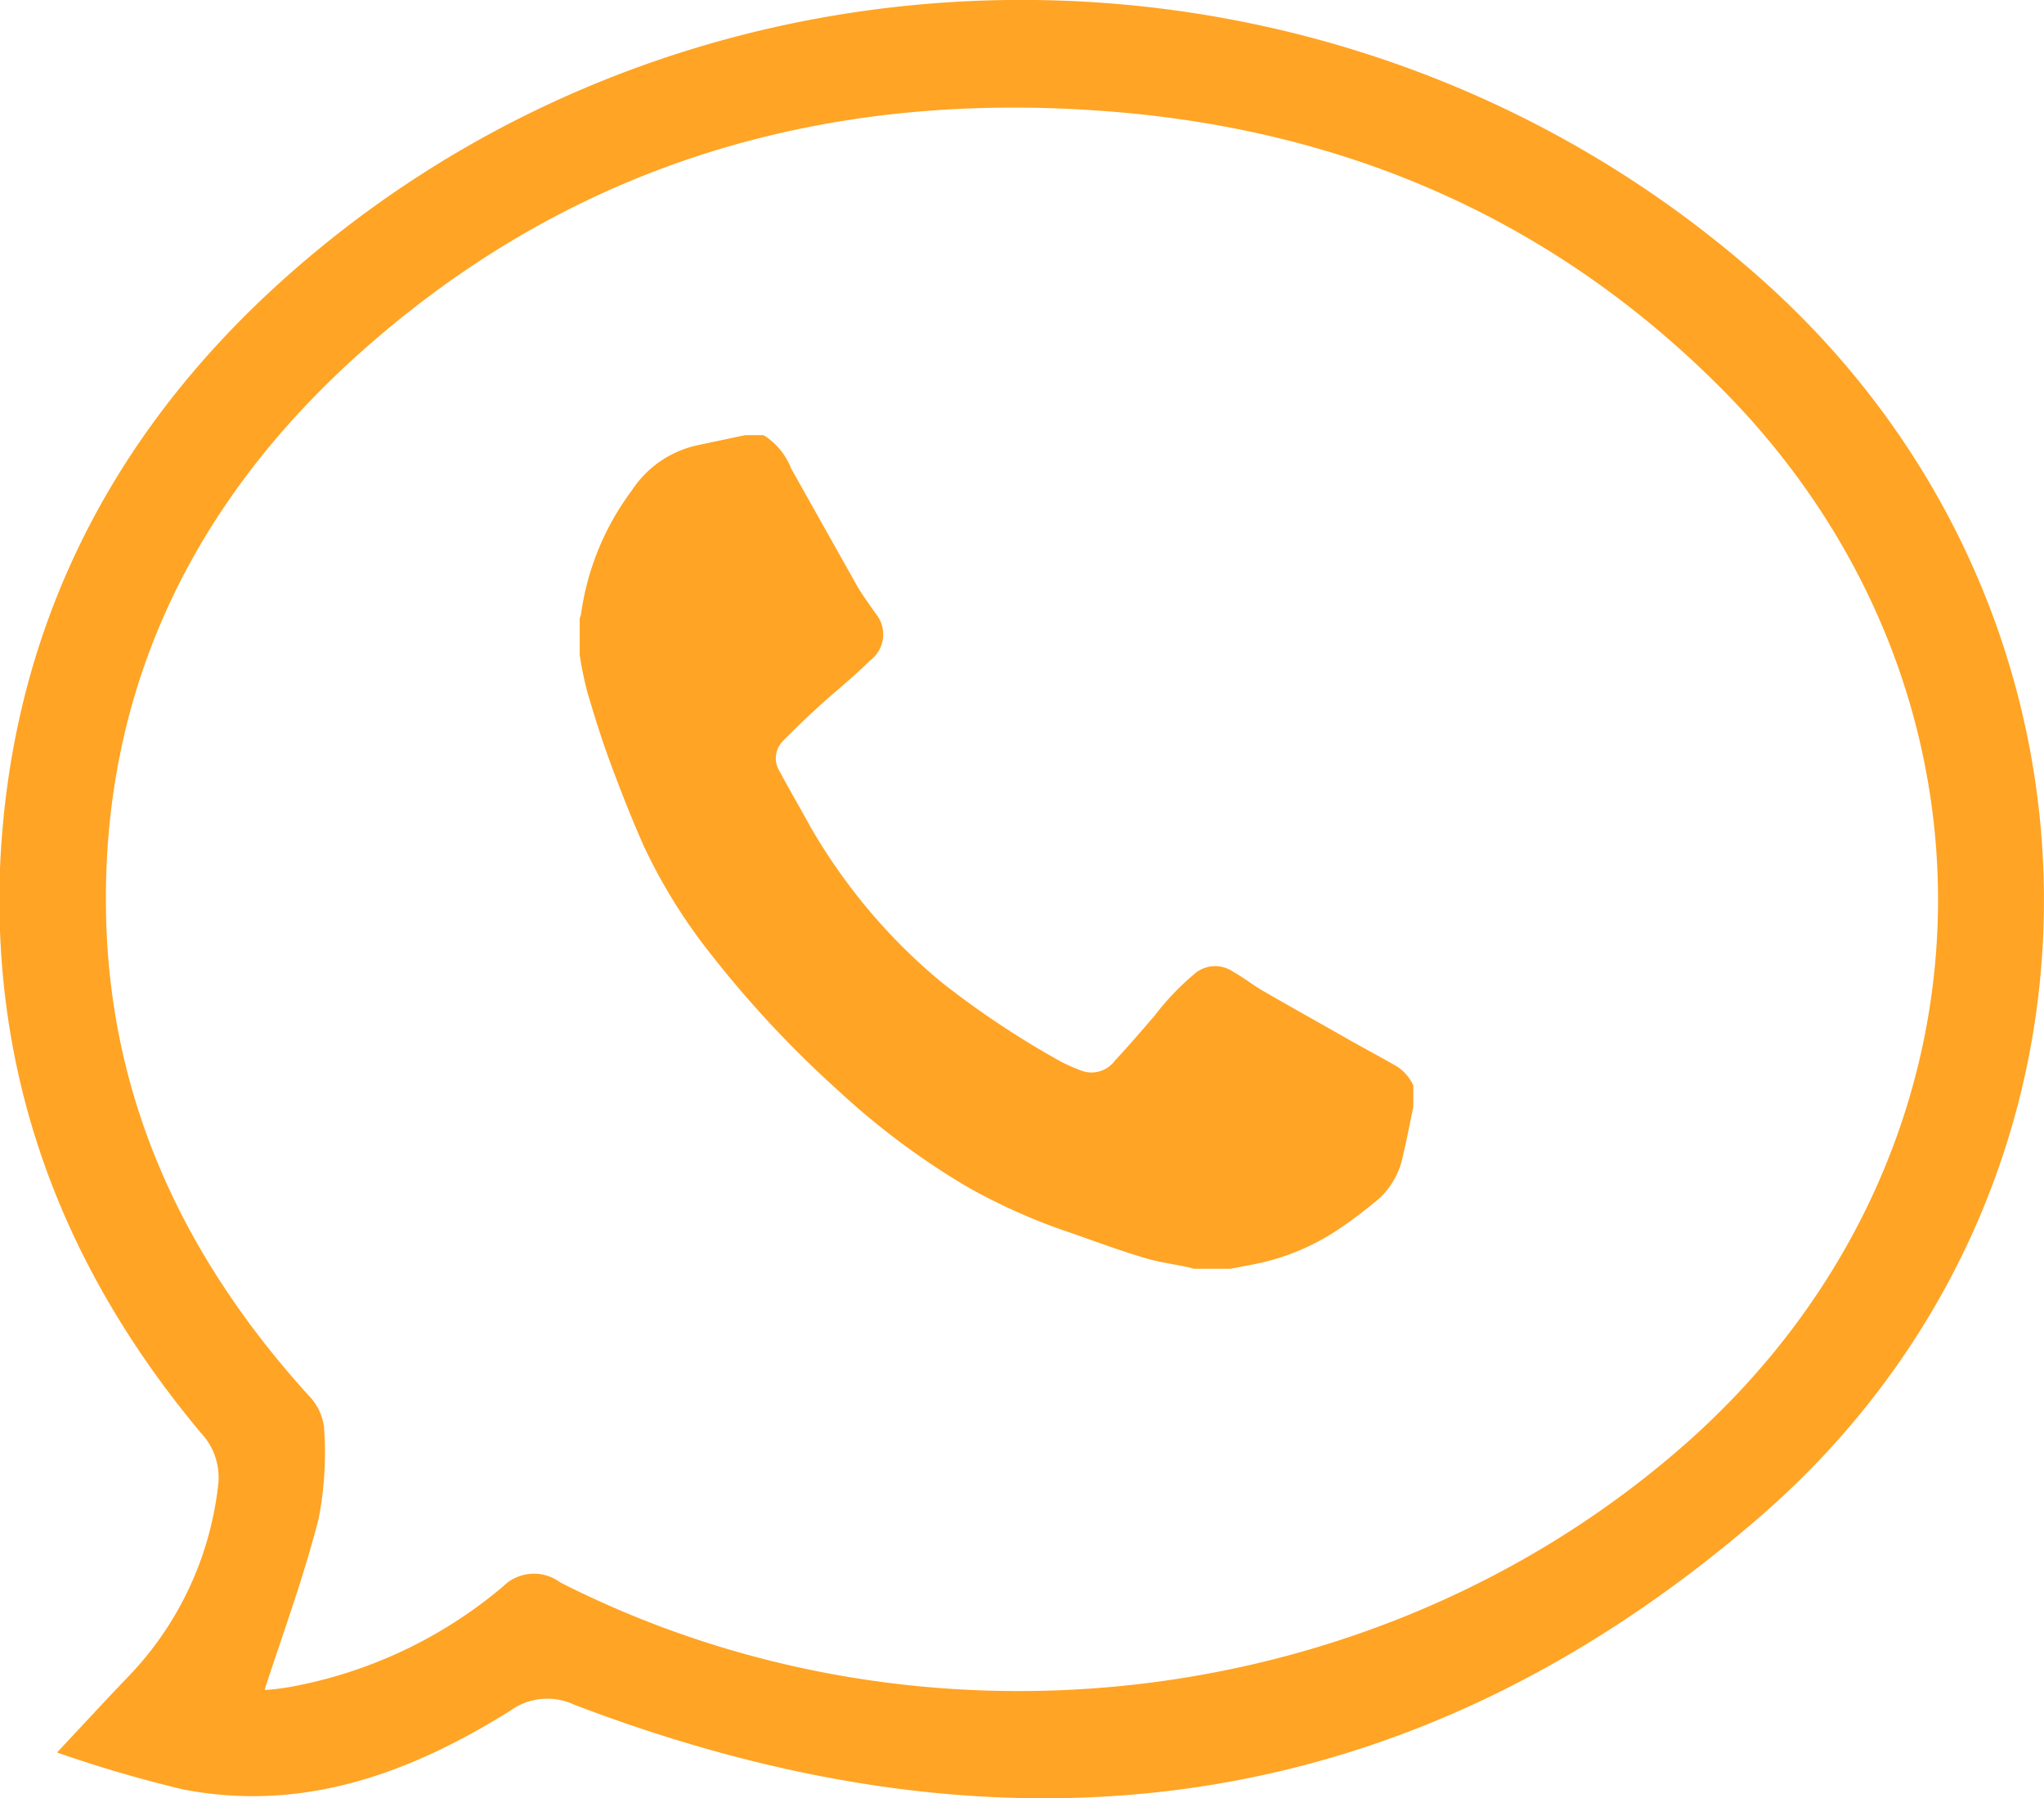
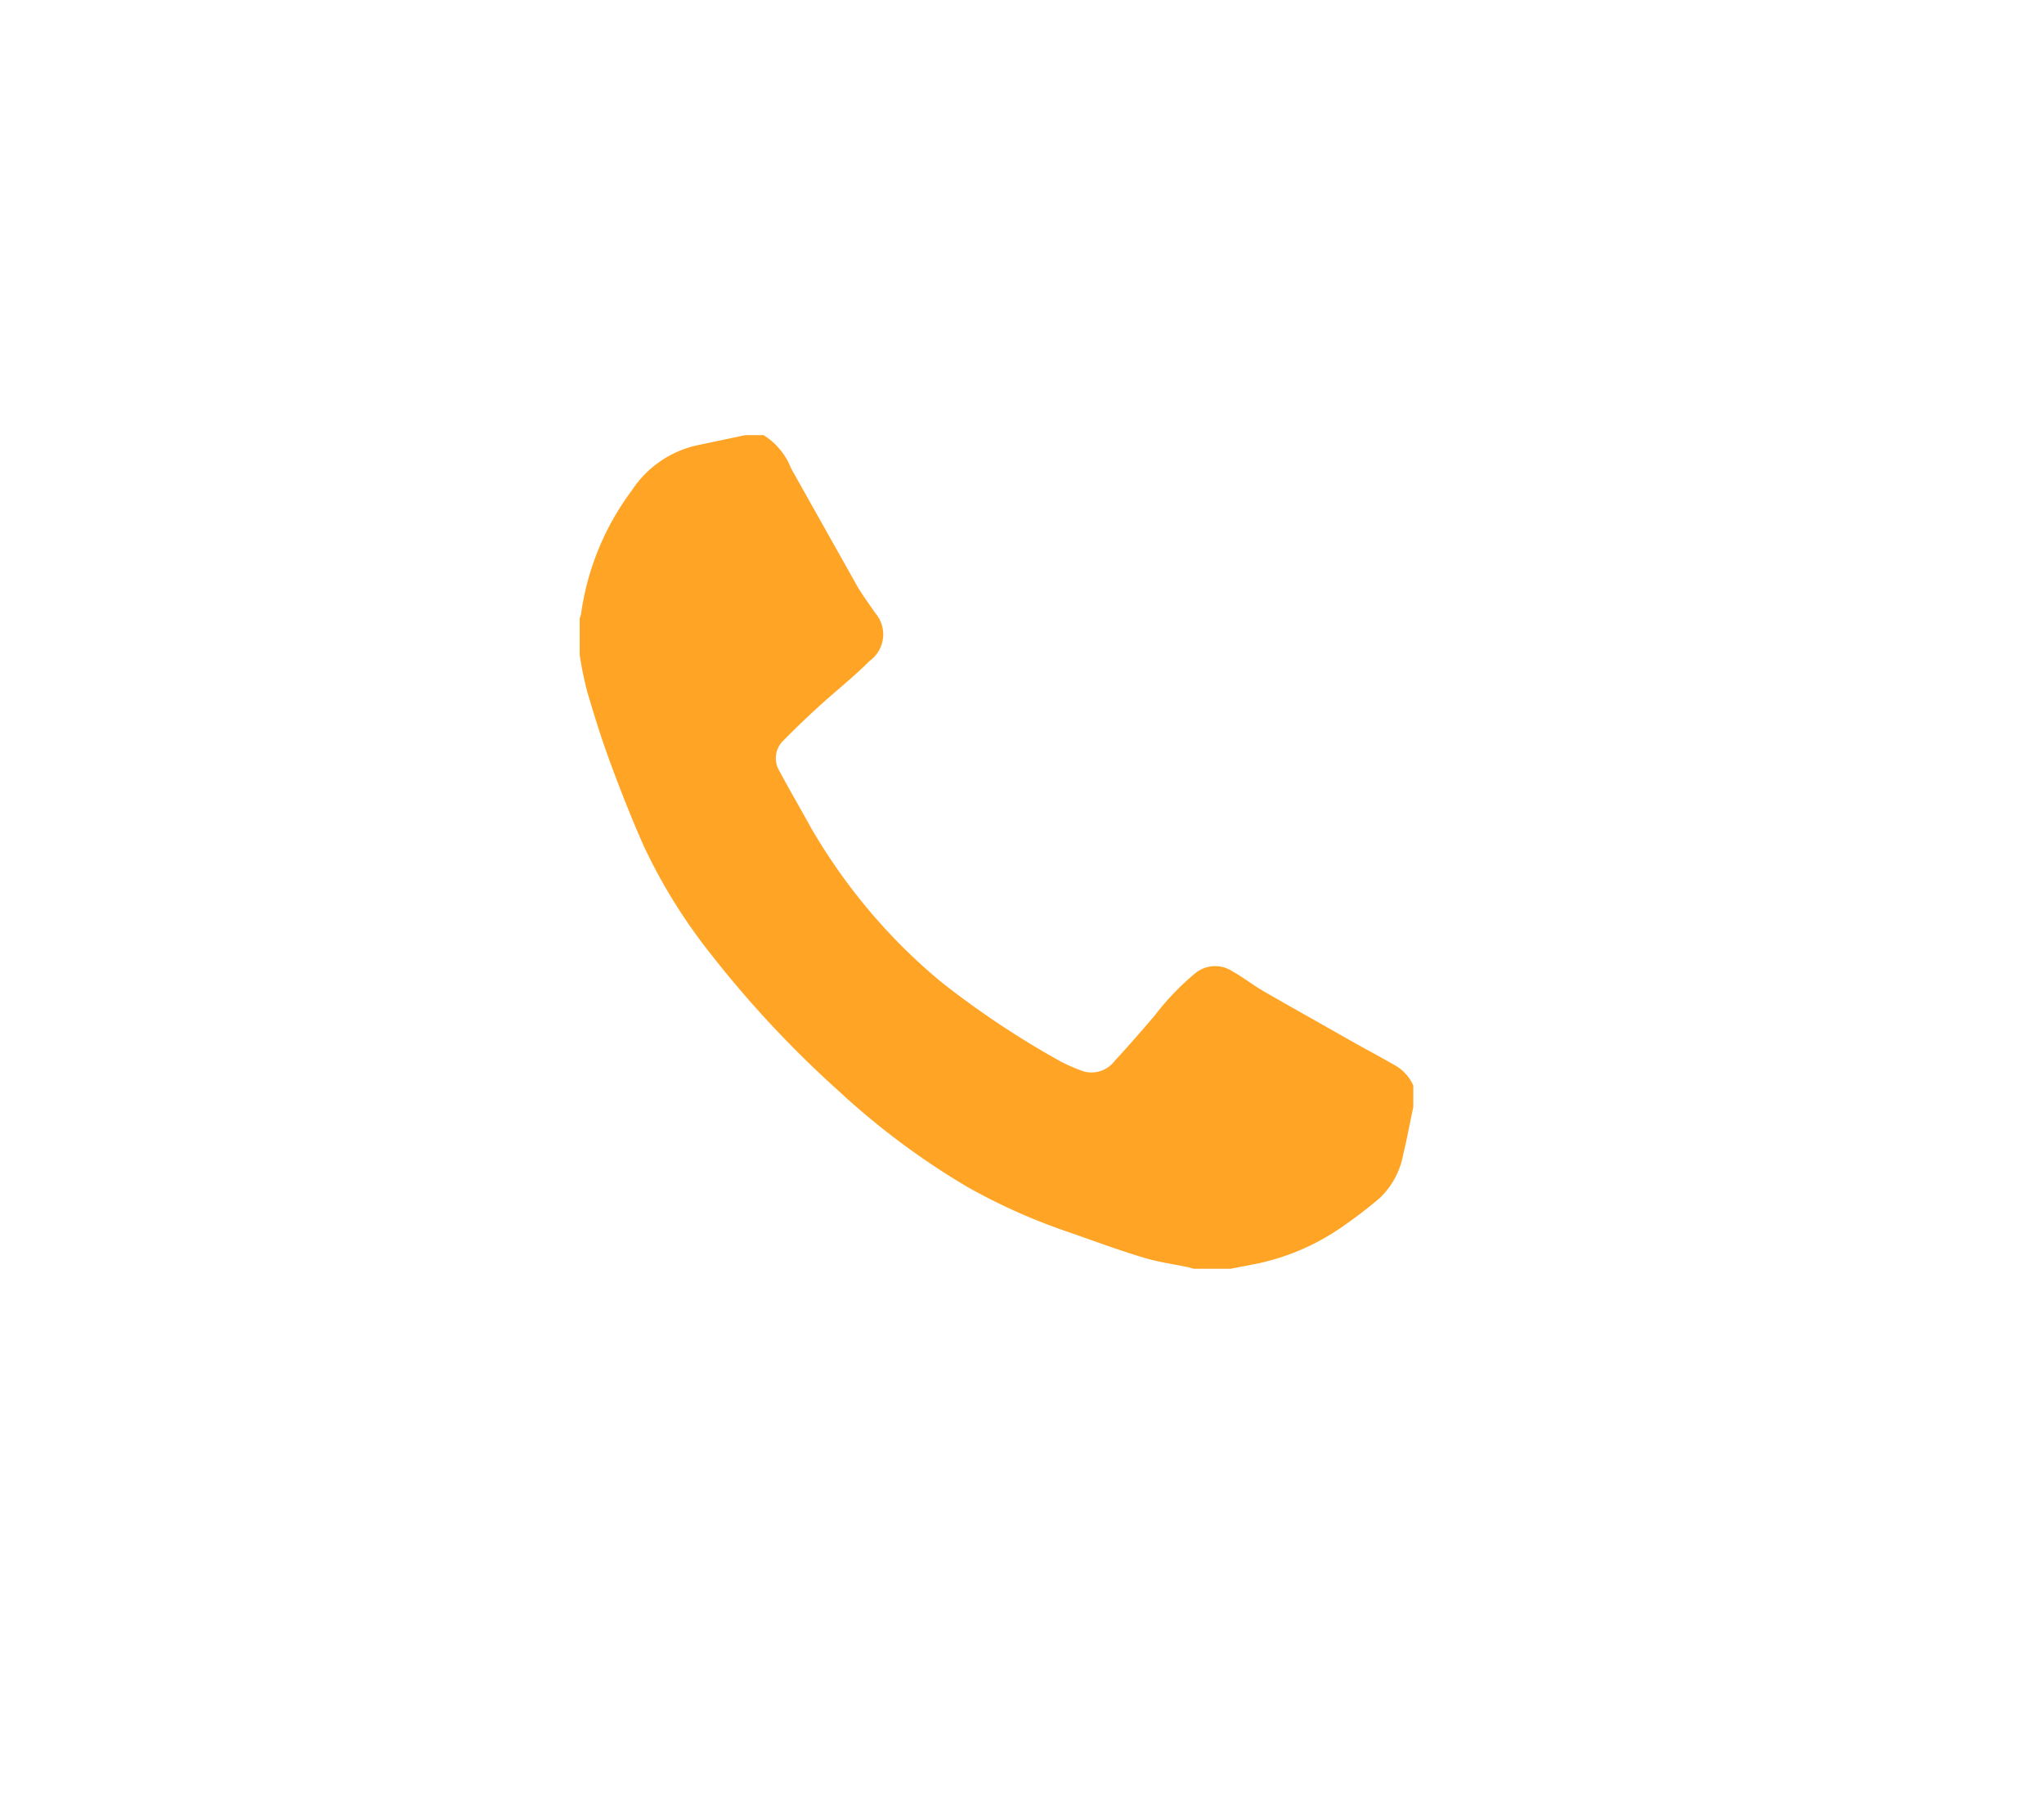
<svg xmlns="http://www.w3.org/2000/svg" id="Layer_1" data-name="Layer 1" viewBox="0 0 111.1 97.74">
  <defs>
    <style>
      .cls-1 {
        fill: #ffa424;
      }
    </style>
  </defs>
  <title>mobile-visitor</title>
  <g id="Ckj6bm.tif">
-     <path class="cls-1" d="M3.1,95.25c1.39-1.48,2.61-2.81,3.85-4.1a17.85,17.85,0,0,0,4.9-10.37,3.52,3.52,0,0,0-.93-2.9C3.49,69-.42,58.84,0,47.21.53,34.49,5.85,23.85,15.18,15.39c22.7-20.57,58.06-20.48,80.8,0,20.21,18.22,20.23,49.3-.38,67.1-19.21,16.6-41,19.09-64.37,10.17a3.44,3.44,0,0,0-3.51.33c-5.44,3.39-11.26,5.54-17.8,4.26A70.57,70.57,0,0,1,3.1,95.25Zm11.28-3.4c.22,0,.77-.06,1.32-.15a24.79,24.79,0,0,0,11.65-5.48A2.38,2.38,0,0,1,30.44,86C50.39,96.15,75.3,93,91.8,78.31c17.37-15.5,18.14-40.84,1.66-57.3C84.38,11.94,73.28,7.13,60.58,6.08,45,4.79,31,8.84,19.31,19.41c-8.83,8-13.71,18-13.55,30,.13,10.24,4.19,18.91,11,26.42a3,3,0,0,1,.85,1.71,18.8,18.8,0,0,1-.29,5C16.5,85.75,15.37,88.8,14.38,91.85Z" />
-   </g>
+     </g>
  <g id="b6lcTq.tif">
    <path class="cls-1" d="M41.5,23.65A3.71,3.71,0,0,1,43,25.46l3.59,6.39c.3.51.66,1,1,1.49a1.77,1.77,0,0,1-.31,2.57c-.89.89-1.88,1.67-2.81,2.52-.65.59-1.28,1.2-1.9,1.83a1.33,1.33,0,0,0-.19,1.67c.53,1,1.12,2,1.7,3.06a31.54,31.54,0,0,0,3.41,4.79,30.71,30.71,0,0,0,3.74,3.65,48.68,48.68,0,0,0,6.47,4.29,10.26,10.26,0,0,0,1,.44,1.58,1.58,0,0,0,1.89-.5c.74-.8,1.46-1.63,2.17-2.46A14.17,14.17,0,0,1,65,52.87a1.71,1.71,0,0,1,2-.07c.57.32,1.08.72,1.64,1.05,1.61.93,3.23,1.83,4.84,2.75.75.42,1.52.83,2.27,1.26A2.39,2.39,0,0,1,76.82,59v1a1.09,1.09,0,0,0,0,.17c-.19.86-.34,1.73-.55,2.58A4.34,4.34,0,0,1,75,65.11a25,25,0,0,1-2.18,1.66,12.56,12.56,0,0,1-4.31,1.87c-.54.12-1.08.21-1.62.32h-2l-.24-.07c-.83-.18-1.69-.29-2.5-.54-1.34-.4-2.65-.89-4-1.36a32.27,32.27,0,0,1-5.57-2.48,40.9,40.9,0,0,1-7-5.22,58.11,58.11,0,0,1-6.94-7.43A29.74,29.74,0,0,1,35,46c-.68-1.53-1.29-3.09-1.87-4.66-.45-1.23-.84-2.48-1.21-3.74a19.34,19.34,0,0,1-.41-2v-2a1.72,1.72,0,0,0,.07-.21,14.53,14.53,0,0,1,2.76-6.73A5.71,5.71,0,0,1,38,24.18l2.51-.53Z" />
  </g>
</svg>